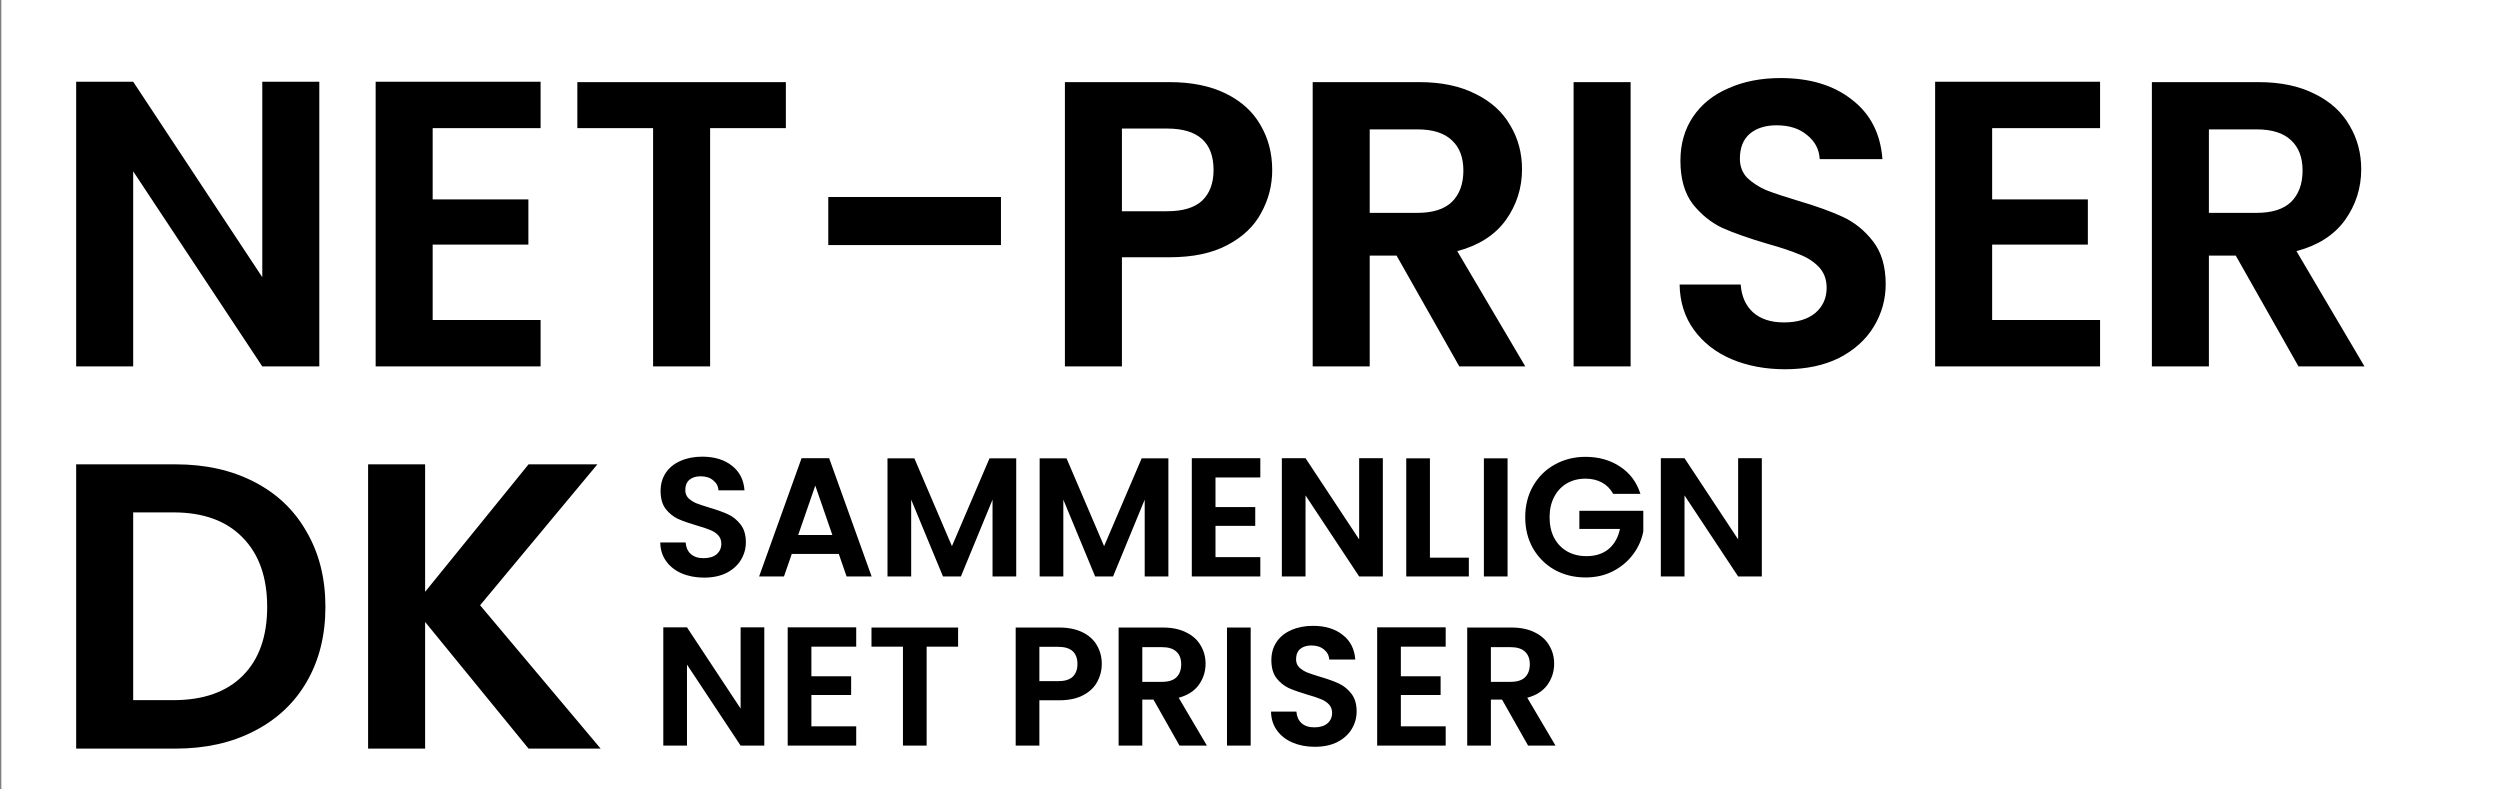
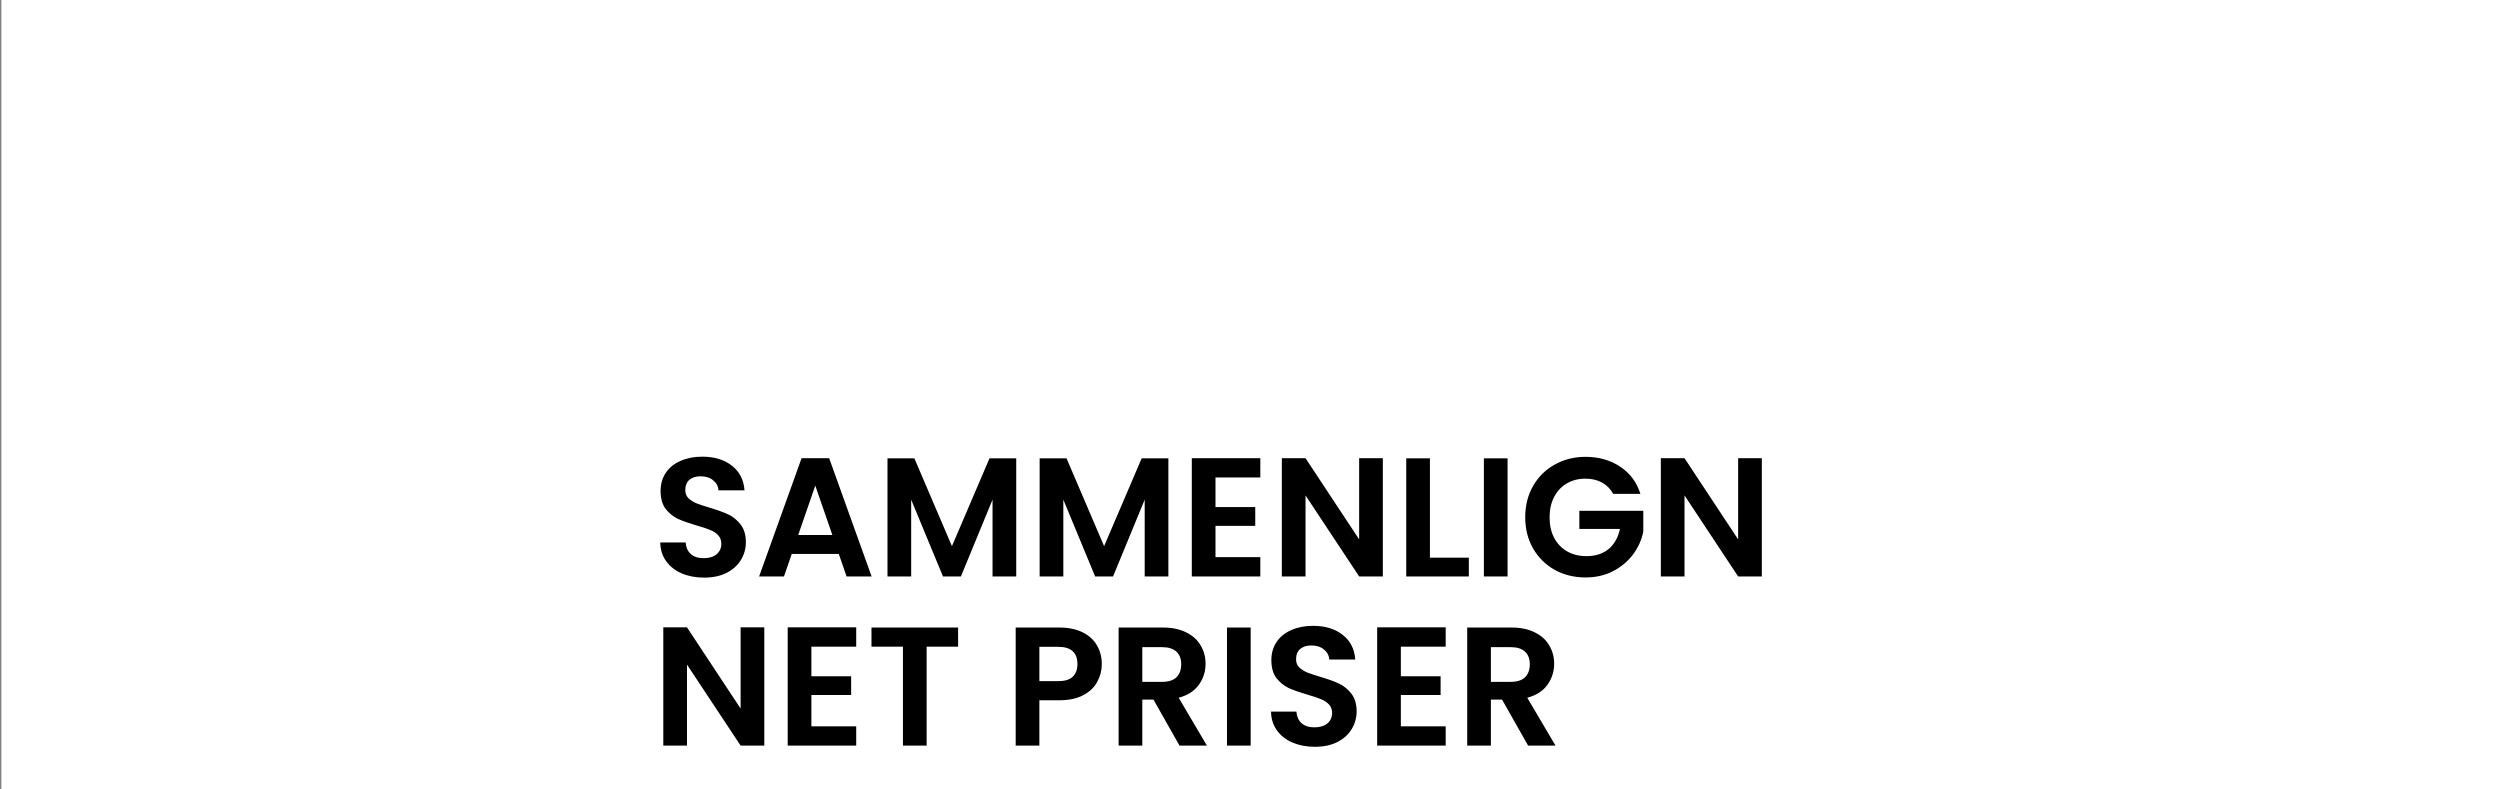
<svg xmlns="http://www.w3.org/2000/svg" width="399" height="126" viewBox="0 0 399 126" fill="none">
  <rect x="0" y="0" width="399" height="126" fill="#808080" stroke="none" />
  <rect x="0.217" width="398.783" height="126" fill="white" />
-   <path d="M50.961 58.478H41.861L21.256 27.343V58.478H12.156V13.043H21.256L41.861 44.243V13.043H50.961V58.478ZM69.054 20.453V31.828H84.329V39.043H69.054V51.068H86.279V58.478H59.954V13.043H86.279V20.453H69.054ZM125.424 13.108V20.453H113.334V58.478H104.234V20.453H92.144V13.108H125.424ZM159.753 31.438V39.108H132.193V31.438H159.753ZM203.044 27.148C203.044 29.575 202.459 31.85 201.289 33.973C200.162 36.097 198.364 37.808 195.894 39.108C193.467 40.408 190.391 41.058 186.664 41.058H179.059V58.478H169.959V13.108H186.664C190.174 13.108 193.164 13.715 195.634 14.928C198.104 16.142 199.946 17.81 201.159 19.933C202.416 22.057 203.044 24.462 203.044 27.148ZM186.274 33.713C188.787 33.713 190.651 33.15 191.864 32.023C193.077 30.853 193.684 29.228 193.684 27.148C193.684 22.728 191.214 20.518 186.274 20.518H179.059V33.713H186.274ZM232.905 58.478L222.895 40.798H218.605V58.478H209.505V13.108H226.535C230.045 13.108 233.035 13.737 235.505 14.993C237.975 16.207 239.817 17.875 241.03 19.998C242.287 22.078 242.915 24.418 242.915 27.018C242.915 30.008 242.048 32.717 240.315 35.143C238.582 37.527 236.003 39.173 232.58 40.083L243.435 58.478H232.905ZM218.605 33.973H226.21C228.68 33.973 230.522 33.388 231.735 32.218C232.948 31.005 233.555 29.337 233.555 27.213C233.555 25.133 232.948 23.53 231.735 22.403C230.522 21.233 228.68 20.648 226.21 20.648H218.605V33.973ZM260.246 13.108V58.478H251.146V13.108H260.246ZM284.901 58.933C281.738 58.933 278.878 58.392 276.321 57.308C273.808 56.225 271.815 54.665 270.341 52.628C268.868 50.592 268.11 48.187 268.066 45.413H277.816C277.946 47.277 278.596 48.75 279.766 49.833C280.98 50.917 282.626 51.458 284.706 51.458C286.83 51.458 288.498 50.96 289.711 49.963C290.925 48.923 291.531 47.58 291.531 45.933C291.531 44.59 291.12 43.485 290.296 42.618C289.473 41.752 288.433 41.08 287.176 40.603C285.963 40.083 284.273 39.52 282.106 38.913C279.16 38.047 276.755 37.202 274.891 36.378C273.071 35.512 271.49 34.233 270.146 32.543C268.846 30.81 268.196 28.513 268.196 25.653C268.196 22.967 268.868 20.627 270.211 18.633C271.555 16.64 273.44 15.123 275.866 14.083C278.293 13 281.066 12.458 284.186 12.458C288.866 12.458 292.658 13.607 295.561 15.903C298.508 18.157 300.133 21.32 300.436 25.393H290.426C290.34 23.833 289.668 22.555 288.411 21.558C287.198 20.518 285.573 19.998 283.536 19.998C281.76 19.998 280.33 20.453 279.246 21.363C278.206 22.273 277.686 23.595 277.686 25.328C277.686 26.542 278.076 27.56 278.856 28.383C279.68 29.163 280.676 29.813 281.846 30.333C283.06 30.81 284.75 31.373 286.916 32.023C289.863 32.89 292.268 33.757 294.131 34.623C295.995 35.49 297.598 36.79 298.941 38.523C300.285 40.257 300.956 42.532 300.956 45.348C300.956 47.775 300.328 50.028 299.071 52.108C297.815 54.188 295.973 55.857 293.546 57.113C291.12 58.327 288.238 58.933 284.901 58.933ZM317.946 20.453V31.828H333.221V39.043H317.946V51.068H335.171V58.478H308.846V13.043H335.171V20.453H317.946ZM366.84 58.478L356.83 40.798H352.54V58.478H343.44V13.108H360.47C363.98 13.108 366.97 13.737 369.44 14.993C371.91 16.207 373.752 17.875 374.965 19.998C376.222 22.078 376.85 24.418 376.85 27.018C376.85 30.008 375.984 32.717 374.25 35.143C372.517 37.527 369.939 39.173 366.515 40.083L377.37 58.478H366.84ZM352.54 33.973H360.145C362.615 33.973 364.457 33.388 365.67 32.218C366.884 31.005 367.49 29.337 367.49 27.213C367.49 25.133 366.884 23.53 365.67 22.403C364.457 21.233 362.615 20.648 360.145 20.648H352.54V33.973ZM28.016 74.108C32.783 74.108 36.965 75.04 40.561 76.903C44.201 78.767 46.996 81.432 48.946 84.898C50.94 88.322 51.936 92.308 51.936 96.858C51.936 101.408 50.94 105.395 48.946 108.818C46.996 112.198 44.201 114.82 40.561 116.683C36.965 118.547 32.783 119.478 28.016 119.478H12.156V74.108H28.016ZM27.691 111.743C32.458 111.743 36.141 110.443 38.741 107.843C41.341 105.243 42.641 101.582 42.641 96.858C42.641 92.135 41.341 88.452 38.741 85.808C36.141 83.122 32.458 81.778 27.691 81.778H21.256V111.743H27.691ZM84.358 119.478L67.848 99.263V119.478H58.748V74.108H67.848V94.453L84.358 74.108H95.343L76.623 96.598L95.863 119.478H84.358Z" fill="black" />
  <path d="M112.37 92.189C111.056 92.189 109.868 91.964 108.806 91.514C107.762 91.064 106.934 90.416 106.322 89.57C105.71 88.724 105.395 87.725 105.377 86.573H109.427C109.481 87.347 109.751 87.959 110.237 88.409C110.741 88.859 111.425 89.084 112.289 89.084C113.171 89.084 113.864 88.877 114.368 88.463C114.872 88.031 115.124 87.473 115.124 86.789C115.124 86.231 114.953 85.772 114.611 85.412C114.269 85.052 113.837 84.773 113.315 84.575C112.811 84.359 112.109 84.125 111.209 83.873C109.985 83.513 108.986 83.162 108.212 82.82C107.456 82.46 106.799 81.929 106.241 81.227C105.701 80.507 105.431 79.553 105.431 78.365C105.431 77.249 105.71 76.277 106.268 75.449C106.826 74.621 107.609 73.991 108.617 73.559C109.625 73.109 110.777 72.884 112.073 72.884C114.017 72.884 115.592 73.361 116.798 74.315C118.022 75.251 118.697 76.565 118.823 78.257H114.665C114.629 77.609 114.35 77.078 113.828 76.664C113.324 76.232 112.649 76.016 111.803 76.016C111.065 76.016 110.471 76.205 110.021 76.583C109.589 76.961 109.373 77.51 109.373 78.23C109.373 78.734 109.535 79.157 109.859 79.499C110.201 79.823 110.615 80.093 111.101 80.309C111.605 80.507 112.307 80.741 113.207 81.011C114.431 81.371 115.43 81.731 116.204 82.091C116.978 82.451 117.644 82.991 118.202 83.711C118.76 84.431 119.039 85.376 119.039 86.546C119.039 87.554 118.778 88.49 118.256 89.354C117.734 90.218 116.969 90.911 115.961 91.433C114.953 91.937 113.756 92.189 112.37 92.189ZM133.872 88.409H126.366L125.124 92H121.155L127.932 73.127H132.333L139.11 92H135.114L133.872 88.409ZM132.846 85.385L130.119 77.501L127.392 85.385H132.846ZM162.19 73.154V92H158.41V79.742L153.361 92H150.499L145.423 79.742V92H141.643V73.154H145.936L151.93 87.167L157.924 73.154H162.19ZM186.474 73.154V92H182.694V79.742L177.645 92H174.783L169.707 79.742V92H165.927V73.154H170.22L176.214 87.167L182.208 73.154H186.474ZM193.992 76.205V80.93H200.337V83.927H193.992V88.922H201.147V92H190.212V73.127H201.147V76.205H193.992ZM220.701 92H216.921L208.362 79.067V92H204.582V73.127H208.362L216.921 86.087V73.127H220.701V92ZM228.216 89.003H234.426V92H224.436V73.154H228.216V89.003ZM240.609 73.154V92H236.829V73.154H240.609ZM257.465 78.824C257.033 78.032 256.439 77.429 255.683 77.015C254.927 76.601 254.045 76.394 253.037 76.394C251.921 76.394 250.931 76.646 250.067 77.15C249.203 77.654 248.528 78.374 248.042 79.31C247.556 80.246 247.313 81.326 247.313 82.55C247.313 83.81 247.556 84.908 248.042 85.844C248.546 86.78 249.239 87.5 250.121 88.004C251.003 88.508 252.029 88.76 253.199 88.76C254.639 88.76 255.818 88.382 256.736 87.626C257.654 86.852 258.257 85.781 258.545 84.413H252.065V81.524H262.271V84.818C262.019 86.132 261.479 87.347 260.651 88.463C259.823 89.579 258.752 90.479 257.438 91.163C256.142 91.829 254.684 92.162 253.064 92.162C251.246 92.162 249.599 91.757 248.123 90.947C246.665 90.119 245.513 88.976 244.667 87.518C243.839 86.06 243.425 84.404 243.425 82.55C243.425 80.696 243.839 79.04 244.667 77.582C245.513 76.106 246.665 74.963 248.123 74.153C249.599 73.325 251.237 72.911 253.037 72.911C255.161 72.911 257.006 73.433 258.572 74.477C260.138 75.503 261.218 76.952 261.812 78.824H257.465ZM281.187 92H277.407L268.848 79.067V92H265.068V73.127H268.848L277.407 86.087V73.127H281.187V92ZM121.982 119H118.202L109.643 106.067V119H105.863V100.127H109.643L118.202 113.087V100.127H121.982V119ZM129.497 103.205V107.93H135.842V110.927H129.497V115.922H136.652V119H125.717V100.127H136.652V103.205H129.497ZM152.913 100.154V103.205H147.891V119H144.111V103.205H139.089V100.154H152.913ZM175.847 105.986C175.847 106.994 175.604 107.939 175.118 108.821C174.65 109.703 173.903 110.414 172.877 110.954C171.869 111.494 170.591 111.764 169.043 111.764H165.884V119H162.104V100.154H169.043C170.501 100.154 171.743 100.406 172.769 100.91C173.795 101.414 174.56 102.107 175.064 102.989C175.586 103.871 175.847 104.87 175.847 105.986ZM168.881 108.713C169.925 108.713 170.699 108.479 171.203 108.011C171.707 107.525 171.959 106.85 171.959 105.986C171.959 104.15 170.933 103.232 168.881 103.232H165.884V108.713H168.881ZM188.251 119L184.093 111.656H182.311V119H178.531V100.154H185.605C187.063 100.154 188.305 100.415 189.331 100.937C190.357 101.441 191.122 102.134 191.626 103.016C192.148 103.88 192.409 104.852 192.409 105.932C192.409 107.174 192.049 108.299 191.329 109.307C190.609 110.297 189.538 110.981 188.116 111.359L192.625 119H188.251ZM182.311 108.821H185.47C186.496 108.821 187.261 108.578 187.765 108.092C188.269 107.588 188.521 106.895 188.521 106.013C188.521 105.149 188.269 104.483 187.765 104.015C187.261 103.529 186.496 103.286 185.47 103.286H182.311V108.821ZM199.608 100.154V119H195.828V100.154H199.608ZM209.849 119.189C208.535 119.189 207.347 118.964 206.285 118.514C205.241 118.064 204.413 117.416 203.801 116.57C203.189 115.724 202.874 114.725 202.856 113.573H206.906C206.96 114.347 207.23 114.959 207.716 115.409C208.22 115.859 208.904 116.084 209.768 116.084C210.65 116.084 211.343 115.877 211.847 115.463C212.351 115.031 212.603 114.473 212.603 113.789C212.603 113.231 212.432 112.772 212.09 112.412C211.748 112.052 211.316 111.773 210.794 111.575C210.29 111.359 209.588 111.125 208.688 110.873C207.464 110.513 206.465 110.162 205.691 109.82C204.935 109.46 204.278 108.929 203.72 108.227C203.18 107.507 202.91 106.553 202.91 105.365C202.91 104.249 203.189 103.277 203.747 102.449C204.305 101.621 205.088 100.991 206.096 100.559C207.104 100.109 208.256 99.884 209.552 99.884C211.496 99.884 213.071 100.361 214.277 101.315C215.501 102.251 216.176 103.565 216.302 105.257H212.144C212.108 104.609 211.829 104.078 211.307 103.664C210.803 103.232 210.128 103.016 209.282 103.016C208.544 103.016 207.95 103.205 207.5 103.583C207.068 103.961 206.852 104.51 206.852 105.23C206.852 105.734 207.014 106.157 207.338 106.499C207.68 106.823 208.094 107.093 208.58 107.309C209.084 107.507 209.786 107.741 210.686 108.011C211.91 108.371 212.909 108.731 213.683 109.091C214.457 109.451 215.123 109.991 215.681 110.711C216.239 111.431 216.518 112.376 216.518 113.546C216.518 114.554 216.257 115.49 215.735 116.354C215.213 117.218 214.448 117.911 213.44 118.433C212.432 118.937 211.235 119.189 209.849 119.189ZM223.576 103.205V107.93H229.921V110.927H223.576V115.922H230.731V119H219.796V100.127H230.731V103.205H223.576ZM243.886 119L239.728 111.656H237.946V119H234.166V100.154H241.24C242.698 100.154 243.94 100.415 244.966 100.937C245.992 101.441 246.757 102.134 247.261 103.016C247.783 103.88 248.044 104.852 248.044 105.932C248.044 107.174 247.684 108.299 246.964 109.307C246.244 110.297 245.173 110.981 243.751 111.359L248.26 119H243.886ZM237.946 108.821H241.105C242.131 108.821 242.896 108.578 243.4 108.092C243.904 107.588 244.156 106.895 244.156 106.013C244.156 105.149 243.904 104.483 243.4 104.015C242.896 103.529 242.131 103.286 241.105 103.286H237.946V108.821Z" fill="black" />
</svg>